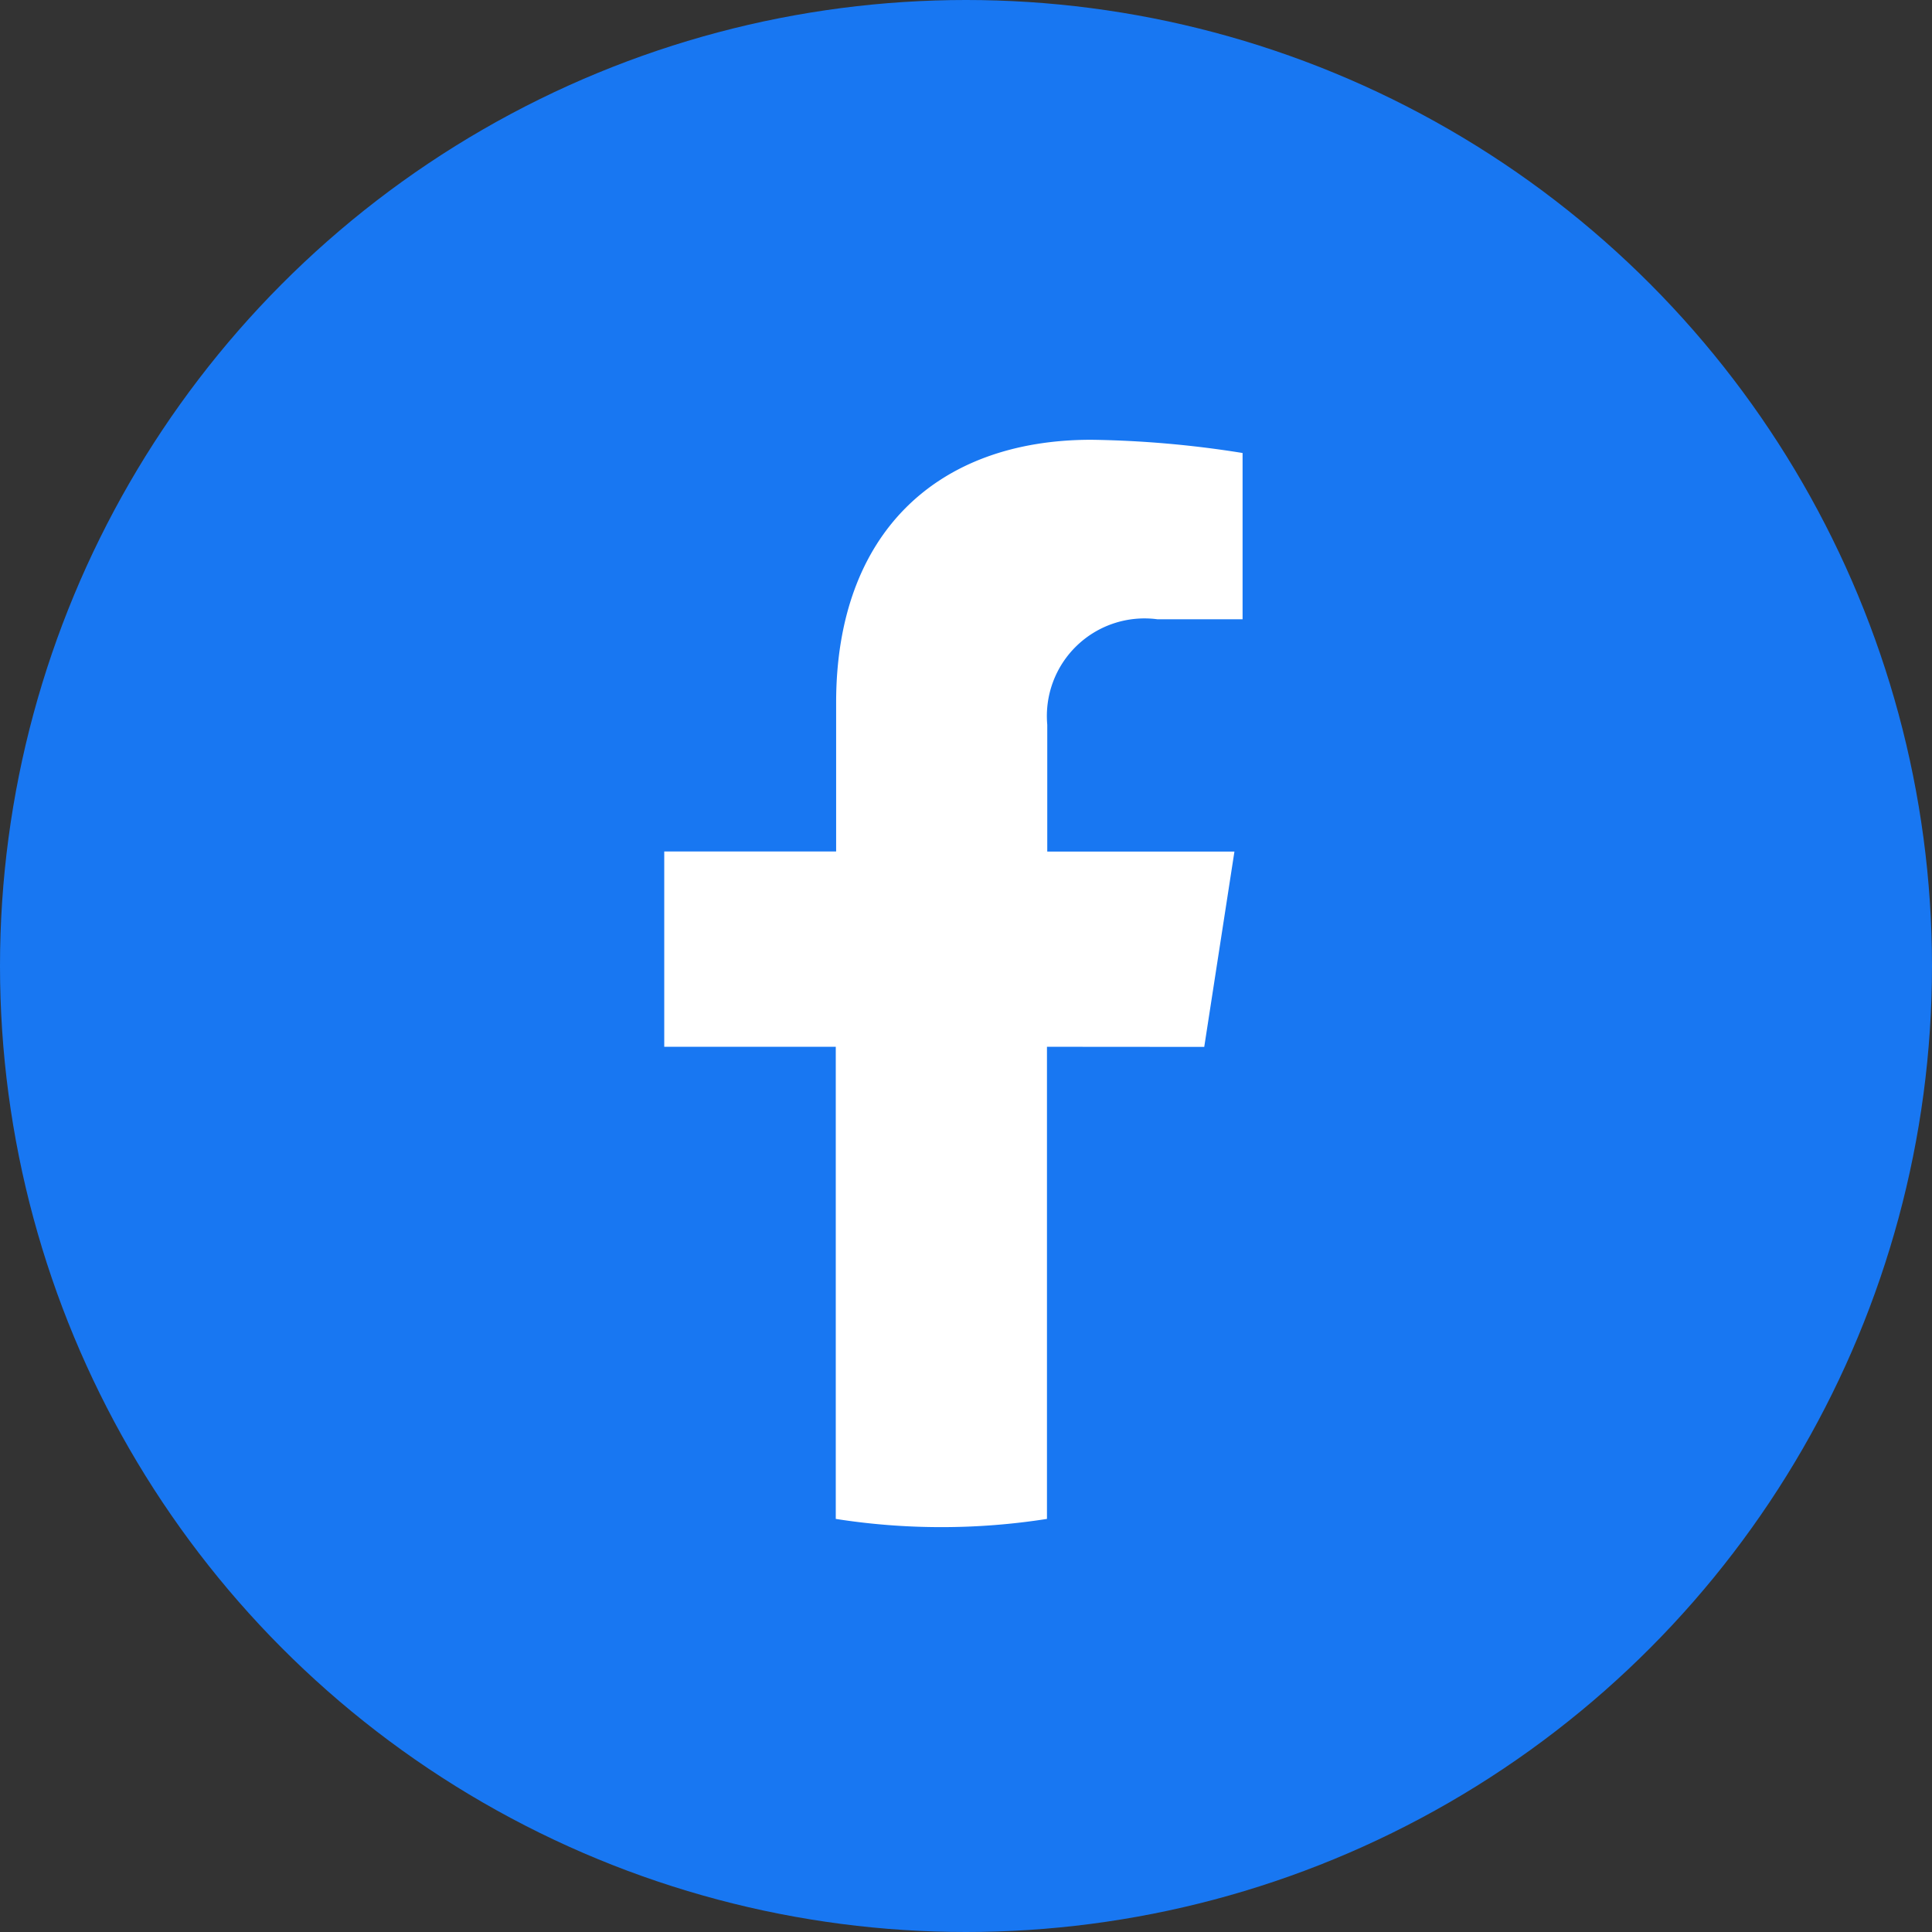
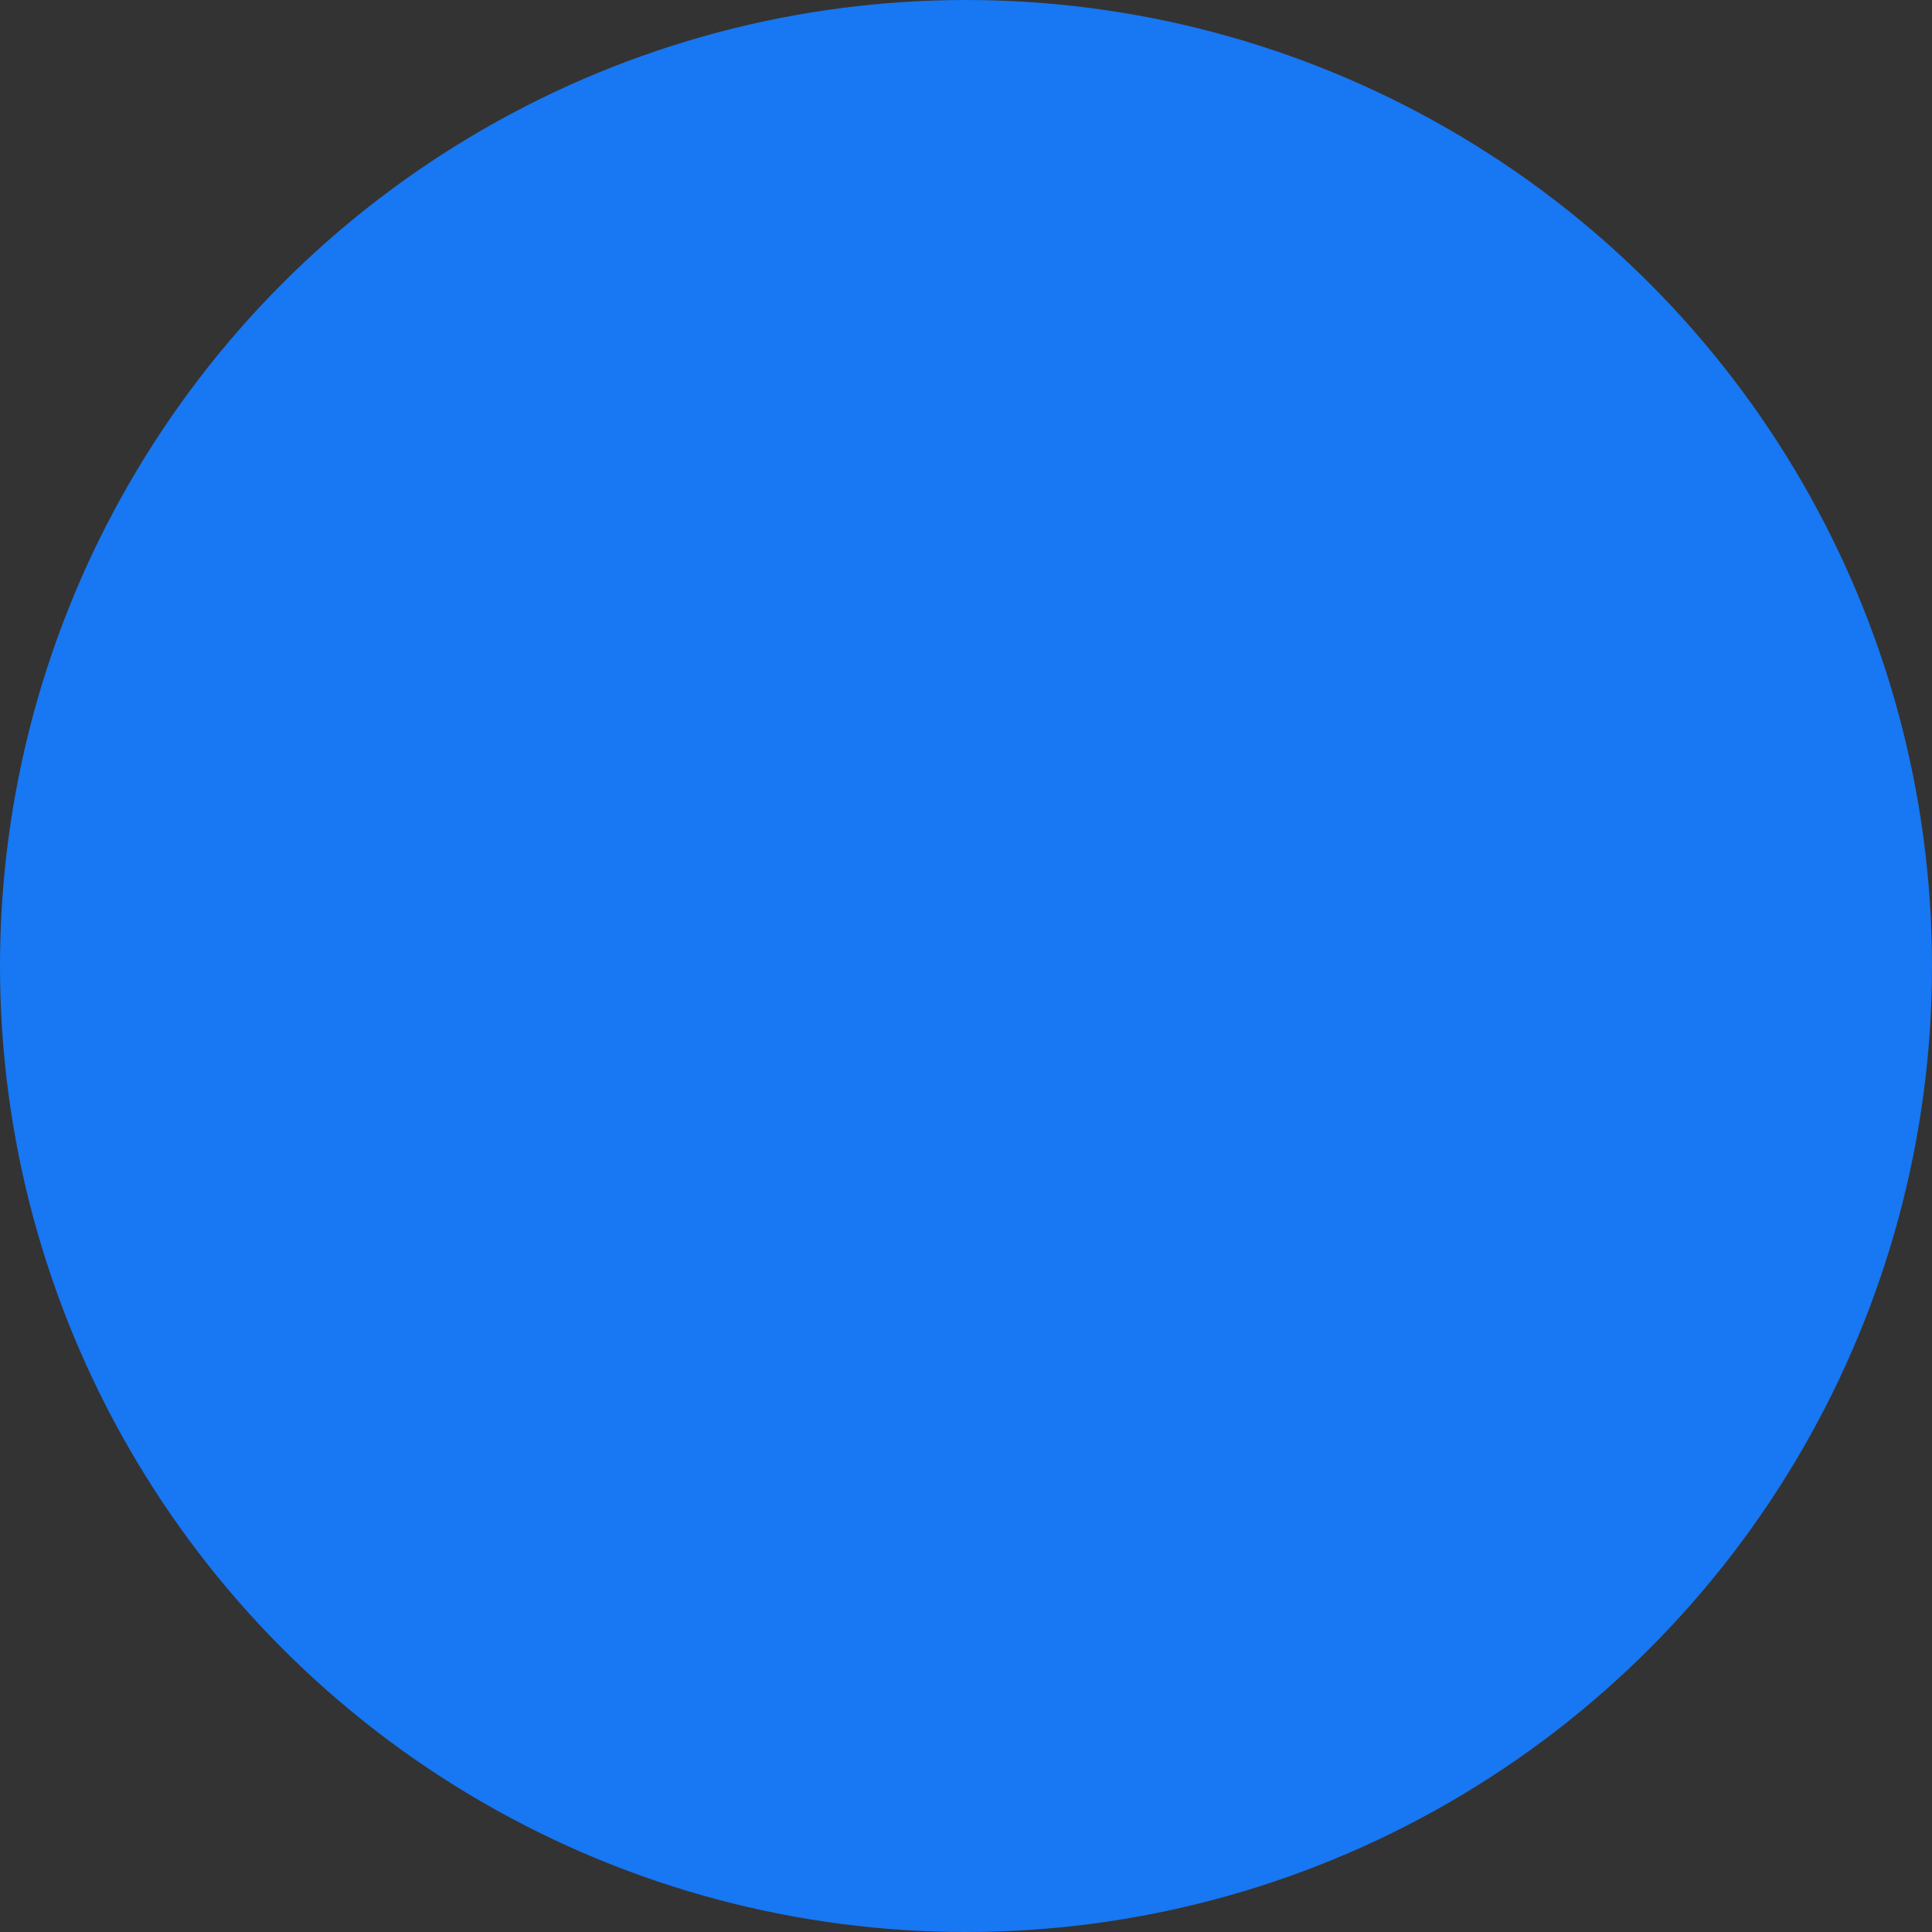
<svg xmlns="http://www.w3.org/2000/svg" width="32" height="32" viewBox="0 0 32 32">
  <rect x="0" y="0" width="32" height="32" fill="#333333" stroke="none" />
  <g id="Group_89169" data-name="Group 89169" transform="translate(-582 -7333)">
    <g id="Group_89166" data-name="Group 89166" transform="translate(44 -52)">
      <circle id="Ellipse_735" data-name="Ellipse 735" cx="16" cy="16" r="16" transform="translate(538 7385)" fill="#1877f2" />
-       <path id="Path_116749" data-name="Path 116749" d="M-564.956,1478.881l.5-3.235h-3.1v-2.1a1.617,1.617,0,0,1,1.824-1.748h1.411v-2.754a17.181,17.181,0,0,0-2.505-.219c-2.556,0-4.227,1.549-4.227,4.354v2.465H-573.9v3.235h2.841v7.82a11.282,11.282,0,0,0,1.749.136,11.286,11.286,0,0,0,1.749-.136v-7.82Z" transform="translate(1122.902 5923.459)" fill="#fff" />
    </g>
  </g>
</svg>